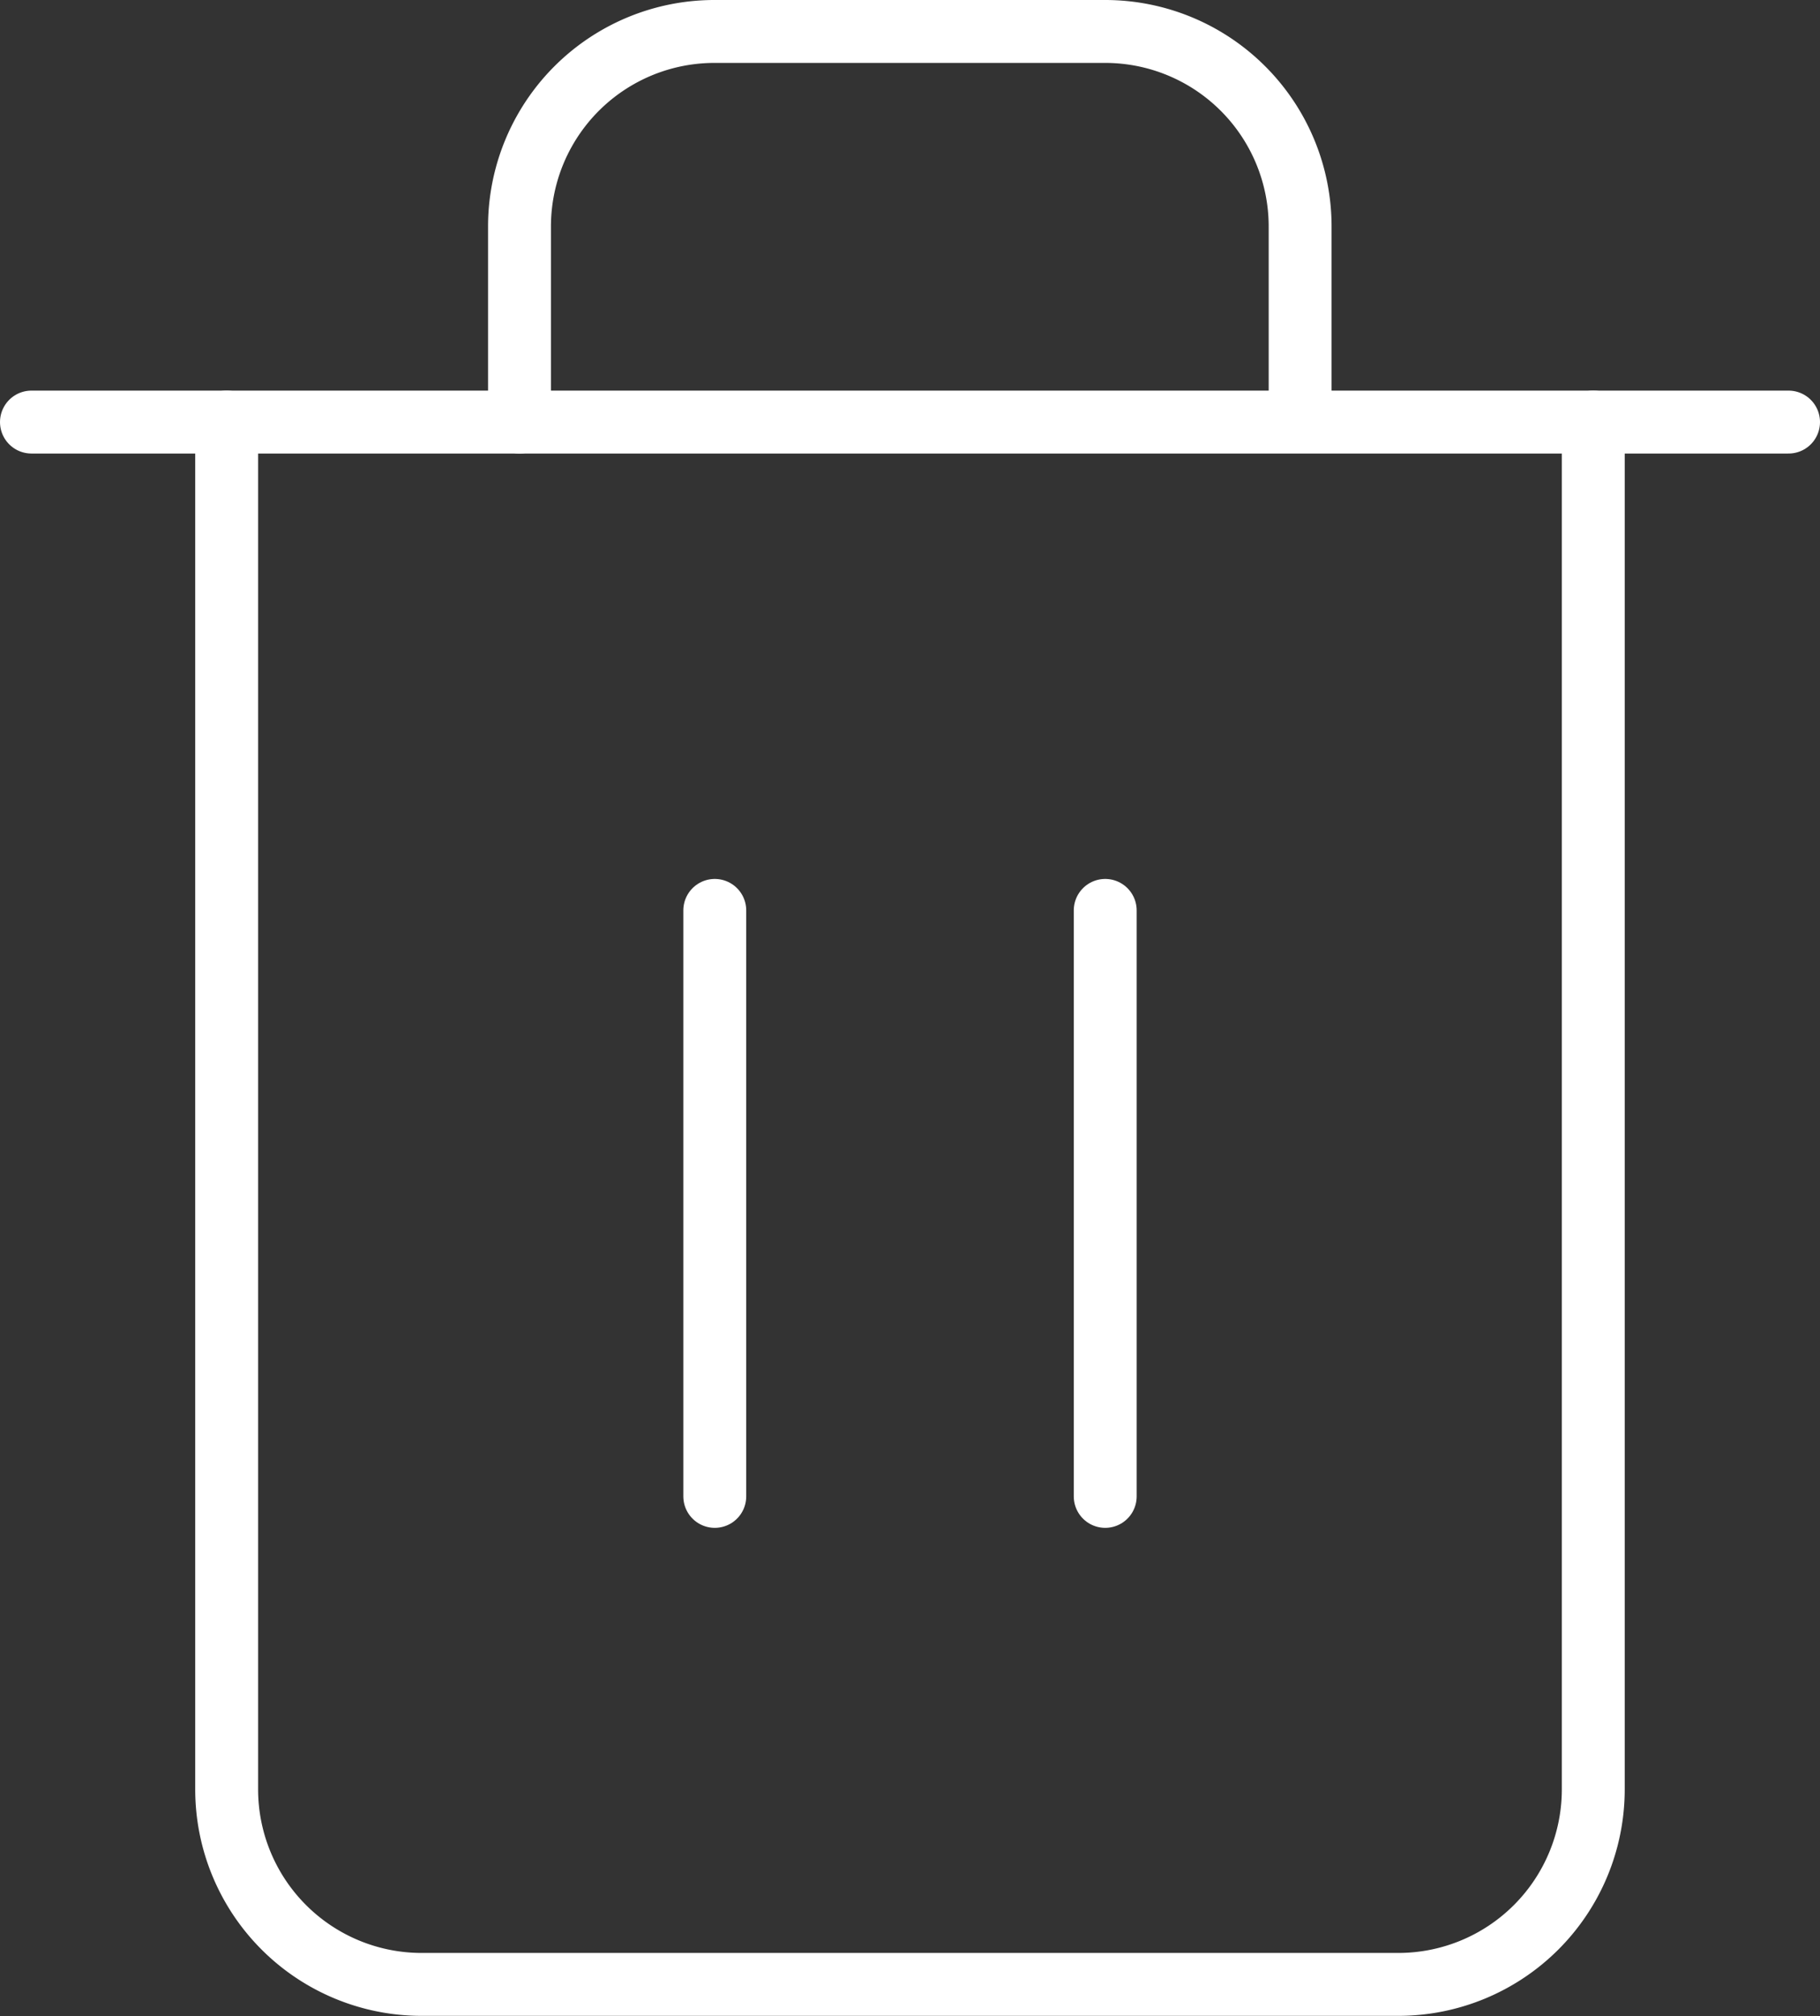
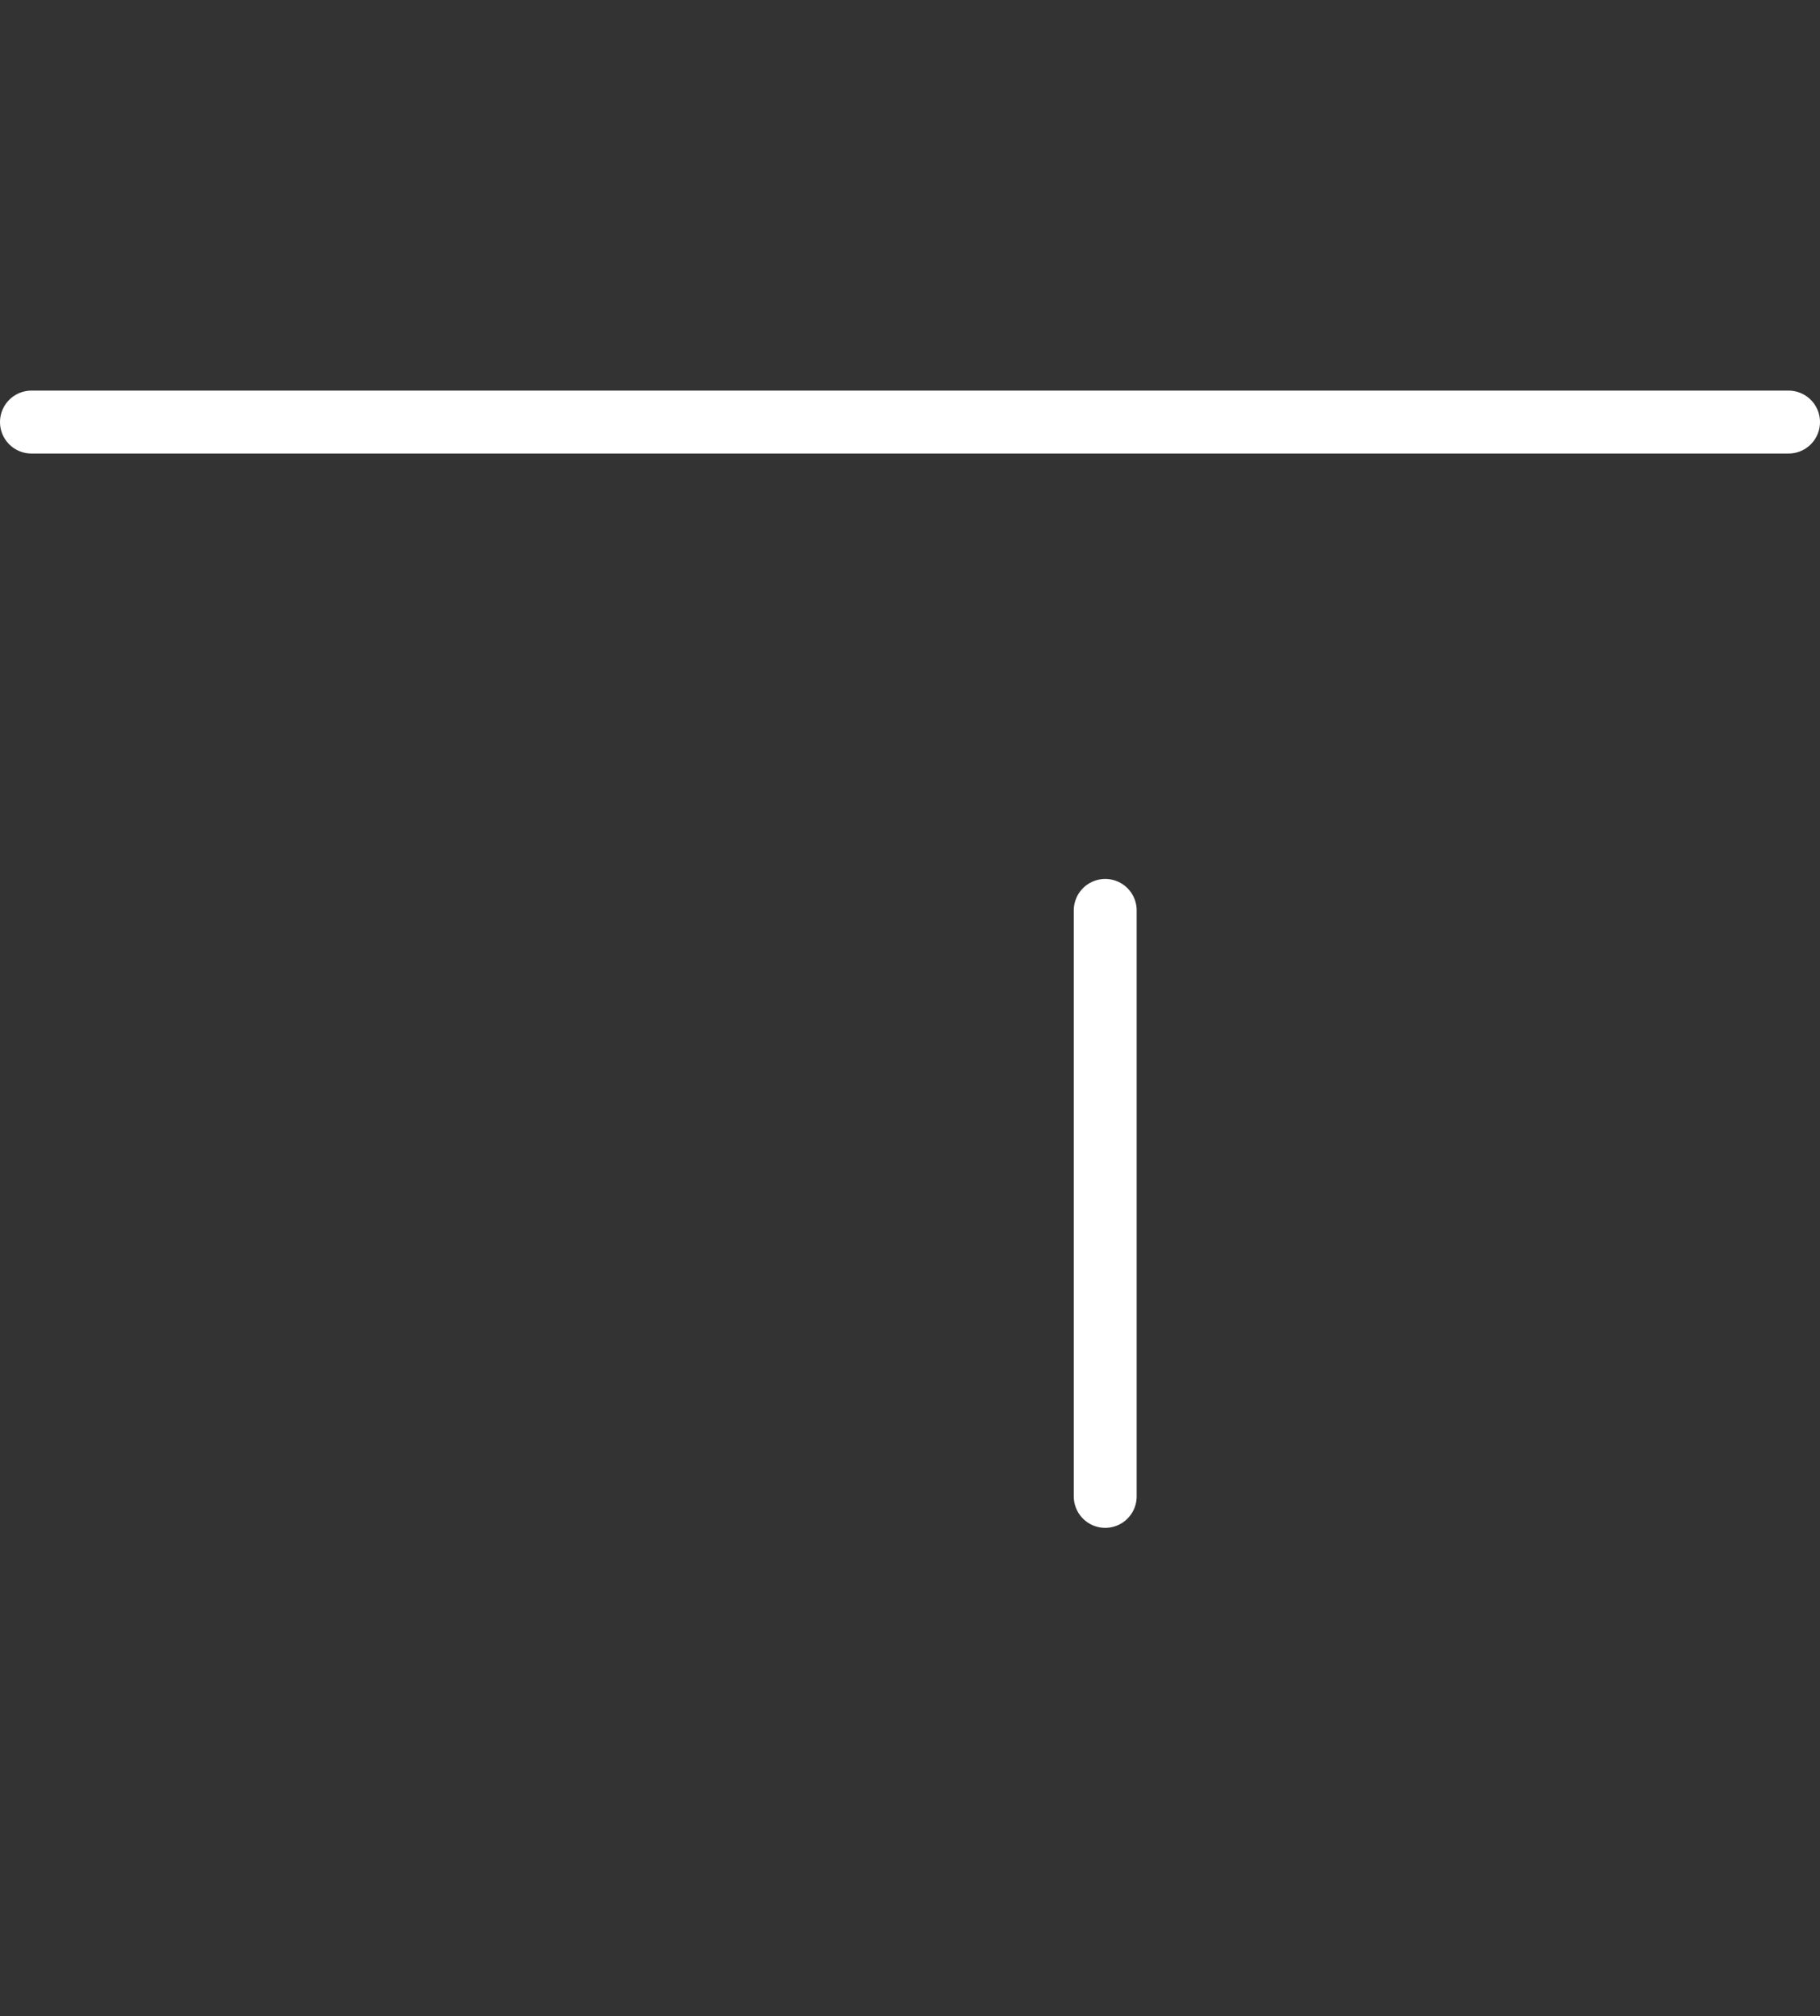
<svg xmlns="http://www.w3.org/2000/svg" width="28.938" height="32.042" viewBox="0 0 28.938 32.042">
  <rect x="0" y="0" width="28.938" height="32.042" fill="#333333" stroke="none" />
  <g data-name="Icon feather-trash-2">
    <path data-name="Trazado 13448" d="M4.5 9h27.938" transform="translate(-4 -2.292)" style="fill:none;stroke:#fff;stroke-linecap:round;stroke-linejoin:round" />
-     <path data-name="Trazado 13449" d="M29.229 9.208v21.73a3.1 3.1 0 0 1-3.1 3.1H10.6a3.1 3.1 0 0 1-3.1-3.1V9.208m4.656 0V6.1A3.1 3.1 0 0 1 15.26 3h6.208a3.1 3.1 0 0 1 3.1 3.1v3.1" transform="translate(-3.896 -2.5)" style="fill:none;stroke:#fff;stroke-linecap:round;stroke-linejoin:round" />
-     <path data-name="Trazado 13450" d="M15 16.5v9.313" transform="translate(-3.635 -2.031)" style="fill:none;stroke:#fff;stroke-linecap:round;stroke-linejoin:round" />
    <path data-name="Trazado 13451" d="M21 16.5v9.313" transform="translate(-3.427 -2.031)" style="fill:none;stroke:#fff;stroke-linecap:round;stroke-linejoin:round" />
  </g>
</svg>